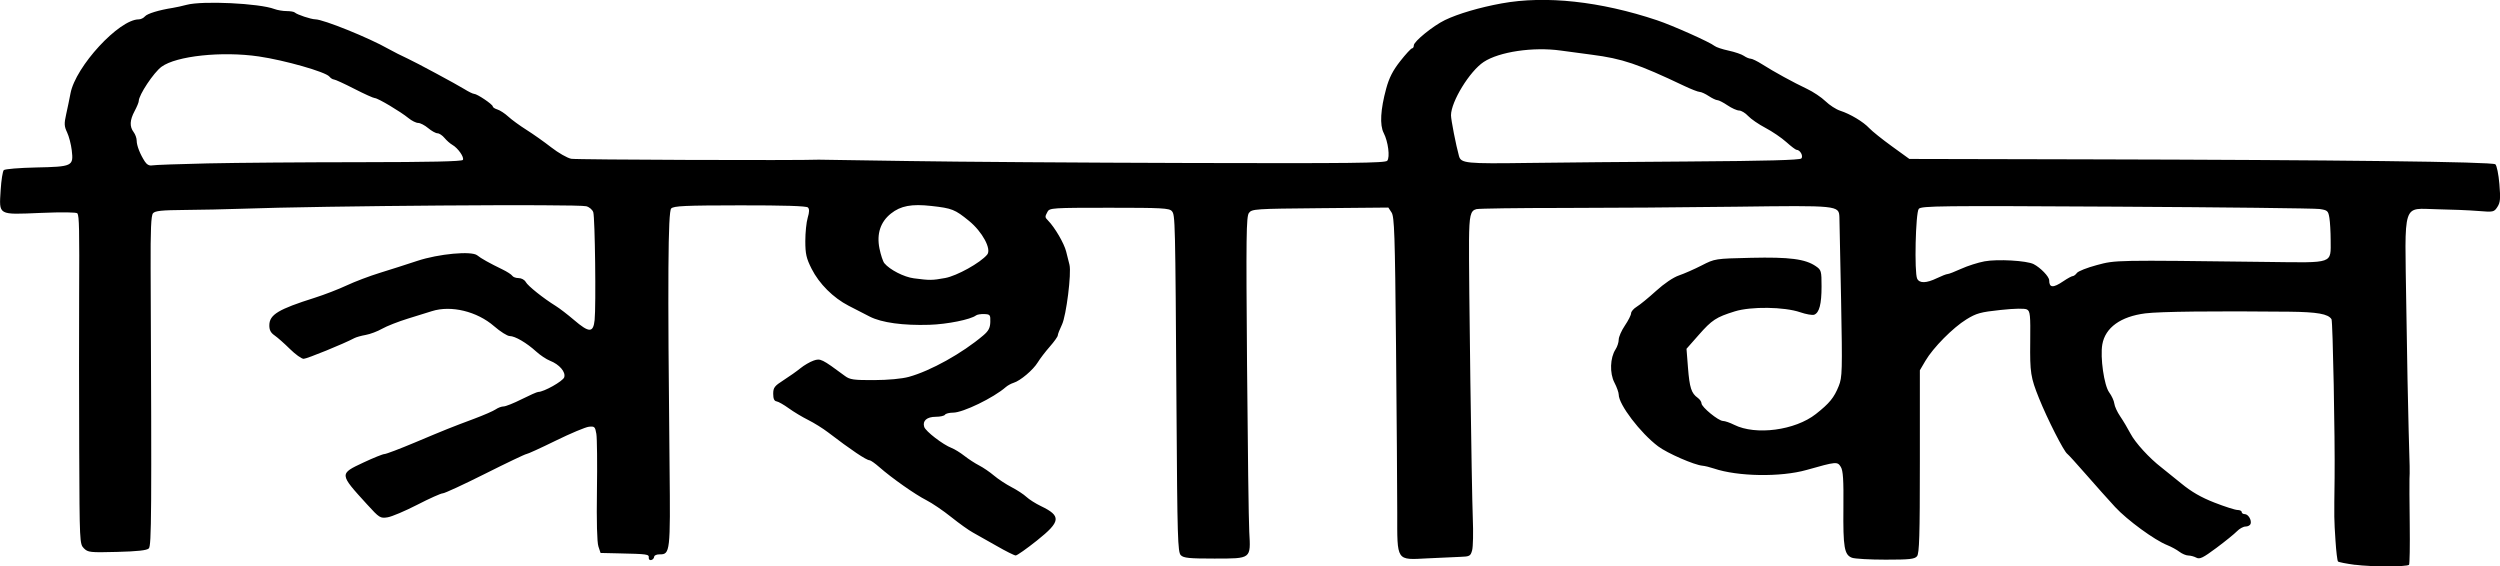
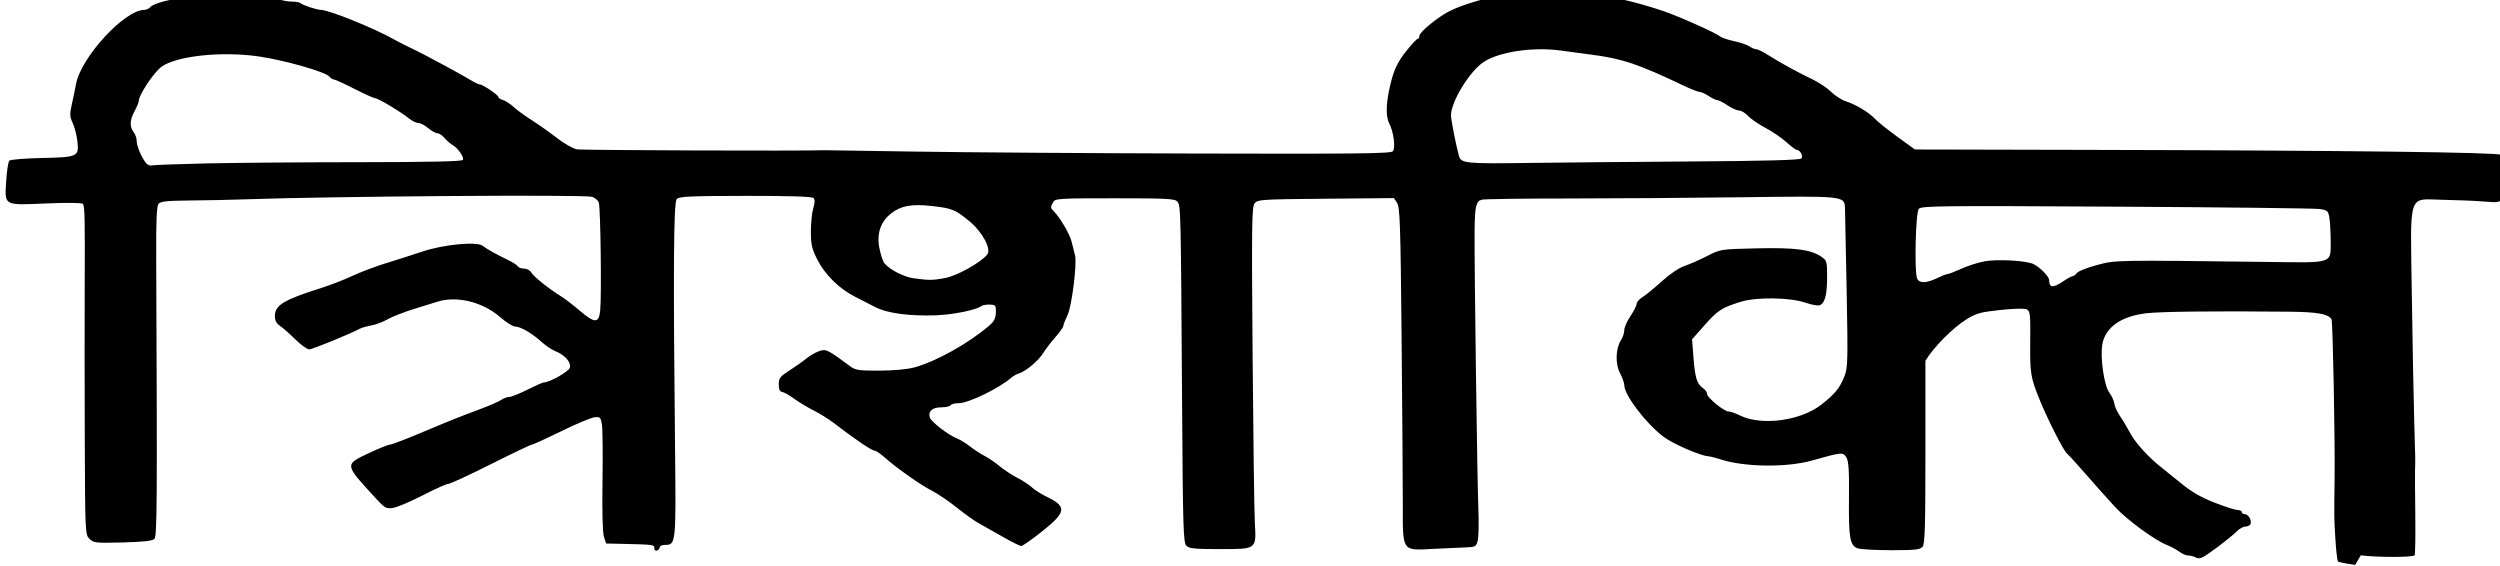
<svg xmlns="http://www.w3.org/2000/svg" xmlns:ns1="http://www.inkscape.org/namespaces/inkscape" xmlns:ns2="http://sodipodi.sourceforge.net/DTD/sodipodi-0.dtd" width="426.099mm" height="96.545mm" viewBox="0 0 426.099 96.545" version="1.1" id="svg5" xml:space="preserve" ns1:version="1.2 (dc2aeda, 2022-05-15)" ns2:docname="indi-font2.svg">
  <ns2:namedview id="namedview7" pagecolor="#ffffff" bordercolor="#000000" borderopacity="0.25" ns1:showpageshadow="2" ns1:pageopacity="0.0" ns1:pagecheckerboard="0" ns1:deskcolor="#d1d1d1" ns1:document-units="mm" showgrid="false" ns1:zoom="0.27622351" ns1:cx="1145.8112" ns1:cy="-675.17787" ns1:window-width="1463" ns1:window-height="1027" ns1:window-x="0" ns1:window-y="25" ns1:window-maximized="0" ns1:current-layer="layer1" />
  <defs id="defs2" />
  <g ns1:label="Calque 1" ns1:groupmode="layer" id="layer1" transform="translate(1224.777,-1386.805)">
-     <path style="fill:#000000;stroke-width:0.353" d="m -823.364,1483.078 c -1.49,-0.195 -2.806,-0.454 -2.925,-0.575 -0.119,-0.121 -0.311,-1.709 -0.427,-3.528 -0.246,-3.883 -0.241,-3.502 -0.153,-10.716 0.082,-6.736 -0.306,-26.69 -0.526,-27.046 -0.557,-0.902 -2.415,-1.232 -7.214,-1.282 -12.811,-0.133 -22.072,-0.026 -24.513,0.283 -4.209,0.534 -6.834,2.426 -7.338,5.29 -0.387,2.199 0.301,7.003 1.172,8.181 0.43,0.581 0.823,1.438 0.874,1.905 0.051,0.467 0.5,1.444 0.998,2.172 0.498,0.728 1.29,2.059 1.762,2.957 0.817,1.557 3.218,4.183 5.259,5.751 0.522,0.401 2.05,1.633 3.395,2.738 1.743,1.431 3.369,2.369 5.658,3.263 1.766,0.69 3.533,1.255 3.925,1.255 0.392,0 0.713,0.159 0.713,0.353 0,0.194 0.233,0.353 0.517,0.353 0.605,0 1.222,1.04 0.994,1.676 -0.087,0.243 -0.47,0.441 -0.851,0.441 -0.381,0 -1.043,0.363 -1.47,0.807 -0.427,0.444 -2.005,1.721 -3.505,2.838 -2.281,1.698 -2.841,1.97 -3.416,1.662 -0.378,-0.203 -0.995,-0.368 -1.369,-0.368 -0.375,0 -1.06,-0.288 -1.522,-0.641 -0.463,-0.353 -1.397,-0.862 -2.076,-1.131 -2.153,-0.854 -6.807,-4.258 -8.869,-6.485 -1.094,-1.182 -3.305,-3.658 -4.912,-5.501 -1.608,-1.843 -3.069,-3.45 -3.248,-3.57 -0.575,-0.386 -3.399,-5.938 -4.822,-9.483 -1.424,-3.546 -1.552,-4.366 -1.494,-9.602 0.051,-4.611 -0.012,-5.229 -0.558,-5.521 -0.387,-0.207 -2.053,-0.177 -4.497,0.082 -3.408,0.361 -4.12,0.557 -5.82,1.603 -2.305,1.419 -5.667,4.817 -6.988,7.063 l -0.948,1.613 v 15.555 c 0,12.665 -0.09,15.664 -0.484,16.14 -0.408,0.492 -1.251,0.584 -5.357,0.584 -2.68,0 -5.26,-0.147 -5.734,-0.328 -1.303,-0.495 -1.52,-1.762 -1.456,-8.492 0.046,-4.816 -0.052,-6.353 -0.445,-6.99 -0.576,-0.933 -0.748,-0.918 -5.826,0.519 -4.409,1.248 -11.72,1.135 -15.798,-0.244 -0.679,-0.23 -1.552,-0.444 -1.94,-0.476 -1.397,-0.115 -6.003,-2.126 -7.571,-3.304 -3.022,-2.272 -6.716,-7.123 -6.716,-8.819 0,-0.355 -0.329,-1.274 -0.73,-2.043 -0.834,-1.596 -0.745,-4.236 0.19,-5.663 0.297,-0.454 0.54,-1.204 0.54,-1.666 0,-0.463 0.473,-1.54 1.052,-2.394 0.579,-0.854 1.055,-1.796 1.058,-2.094 0.004,-0.298 0.443,-0.805 0.977,-1.126 0.534,-0.322 2.008,-1.529 3.277,-2.683 1.391,-1.265 2.944,-2.314 3.912,-2.643 0.883,-0.3 2.623,-1.066 3.867,-1.703 2.257,-1.156 2.275,-1.158 8.416,-1.298 6.564,-0.149 9.248,0.2 11.043,1.436 0.92,0.633 0.97,0.813 0.97,3.443 0,3.014 -0.382,4.483 -1.252,4.817 -0.306,0.117 -1.38,-0.07 -2.387,-0.416 -2.71,-0.933 -8.387,-1.01 -11.146,-0.151 -3.183,0.991 -3.89,1.453 -6.161,4.03 l -2.072,2.35 0.253,3.236 c 0.265,3.387 0.576,4.35 1.654,5.115 0.357,0.254 0.65,0.679 0.65,0.947 0,0.632 2.895,3.002 3.666,3.002 0.327,0 1.184,0.295 1.904,0.656 3.662,1.836 10.391,0.946 13.924,-1.841 2.329,-1.837 3.097,-2.778 3.9,-4.776 0.595,-1.48 0.623,-2.524 0.397,-14.662 -0.134,-7.187 -0.263,-13.539 -0.287,-14.115 -0.084,-1.995 -0.2,-2.007 -17.507,-1.779 -8.634,0.114 -21.969,0.209 -29.633,0.211 -7.664,0 -14.293,0.093 -14.732,0.202 -1.019,0.254 -1.215,1.086 -1.256,5.329 -0.054,5.571 0.448,42.558 0.643,47.355 0.099,2.425 0.048,4.886 -0.114,5.468 -0.272,0.982 -0.419,1.062 -2.031,1.115 -0.956,0.031 -3.45,0.144 -5.543,0.252 -5.414,0.279 -5.191,0.614 -5.19,-7.805 3.5e-4,-3.638 -0.093,-16.444 -0.208,-28.459 -0.181,-18.954 -0.281,-21.955 -0.758,-22.684 l -0.55,-0.84 -11.618,0.106 c -11.143,0.102 -11.64,0.135 -12.143,0.811 -0.458,0.615 -0.499,3.935 -0.323,25.929 0.111,13.873 0.281,26.661 0.379,28.417 0.259,4.659 0.386,4.561 -5.956,4.564 -4.285,0 -5.229,-0.092 -5.711,-0.574 -0.52,-0.52 -0.593,-2.964 -0.734,-24.695 -0.213,-32.914 -0.222,-33.261 -0.791,-33.947 -0.424,-0.51 -1.662,-0.578 -10.654,-0.578 -9.699,0 -10.192,0.032 -10.54,0.682 -0.464,0.867 -0.46,0.935 0.092,1.497 1.15,1.171 2.731,3.876 3.083,5.276 0.213,0.847 0.469,1.864 0.567,2.26 0.36,1.447 -0.549,8.694 -1.28,10.204 -0.391,0.808 -0.711,1.635 -0.711,1.837 0,0.202 -0.613,1.065 -1.363,1.917 -0.75,0.852 -1.673,2.059 -2.052,2.683 -0.778,1.28 -2.965,3.131 -4.112,3.48 -0.42,0.128 -1.02,0.457 -1.334,0.732 -2.085,1.826 -7.298,4.355 -8.978,4.355 -0.643,0 -1.267,0.159 -1.387,0.353 -0.12,0.194 -0.824,0.353 -1.565,0.353 -1.523,0 -2.305,0.684 -1.975,1.726 0.24,0.757 3.203,3.035 4.676,3.595 0.498,0.189 1.478,0.794 2.177,1.344 0.7,0.55 1.828,1.283 2.507,1.629 0.679,0.346 1.816,1.122 2.527,1.724 0.711,0.602 2.06,1.492 2.999,1.977 0.938,0.485 2.078,1.232 2.532,1.66 0.454,0.428 1.566,1.133 2.47,1.567 3.509,1.685 3.402,2.618 -0.671,5.866 -1.758,1.402 -3.389,2.549 -3.624,2.549 -0.236,0 -1.694,-0.73 -3.242,-1.622 -1.548,-0.892 -3.369,-1.92 -4.048,-2.284 -0.679,-0.364 -2.346,-1.553 -3.704,-2.642 -1.358,-1.089 -3.263,-2.382 -4.233,-2.874 -1.907,-0.966 -5.898,-3.772 -8.027,-5.643 -0.728,-0.64 -1.475,-1.164 -1.66,-1.164 -0.535,0 -3.182,-1.781 -7.07,-4.756 -0.873,-0.668 -2.398,-1.618 -3.389,-2.111 -0.991,-0.493 -2.482,-1.389 -3.313,-1.992 -0.832,-0.602 -1.767,-1.133 -2.079,-1.178 -0.394,-0.058 -0.567,-0.45 -0.567,-1.284 0,-1.056 0.213,-1.337 1.764,-2.327 0.97,-0.619 2.266,-1.536 2.879,-2.036 0.613,-0.5 1.62,-1.086 2.236,-1.301 1.174,-0.409 1.398,-0.299 5.367,2.634 0.829,0.613 1.491,0.705 4.939,0.691 2.406,-0.01 4.749,-0.227 5.922,-0.549 3.712,-1.018 9.12,-4.028 12.693,-7.064 0.906,-0.769 1.173,-1.279 1.203,-2.293 0.036,-1.213 -0.035,-1.307 -1.02,-1.349 -0.582,-0.025 -1.217,0.078 -1.411,0.227 -0.908,0.701 -4.907,1.508 -7.938,1.603 -4.481,0.14 -8.162,-0.365 -10.172,-1.395 -0.905,-0.464 -2.526,-1.297 -3.601,-1.851 -2.635,-1.359 -5.02,-3.738 -6.315,-6.3 -0.901,-1.783 -1.07,-2.527 -1.074,-4.722 0,-1.433 0.181,-3.224 0.408,-3.98 0.292,-0.973 0.302,-1.485 0.036,-1.751 -0.251,-0.251 -4.102,-0.371 -11.579,-0.362 -9.377,0.012 -11.288,0.098 -11.722,0.533 -0.548,0.548 -0.62,11.958 -0.278,44.188 0.151,14.268 0.092,14.789 -1.667,14.763 -0.525,-0.01 -0.954,0.174 -0.954,0.403 -0.089,0.637 -0.96,0.806 -0.926,0.2 0.048,-0.638 -0.068,-0.655 -5.32,-0.774 l -2.895,-0.065 -0.37,-1.12 c -0.231,-0.7 -0.324,-4.26 -0.247,-9.486 0.068,-4.601 0.023,-8.962 -0.1,-9.691 -0.205,-1.218 -0.308,-1.316 -1.268,-1.216 -0.575,0.06 -3.128,1.132 -5.673,2.381 -2.546,1.249 -4.785,2.272 -4.977,2.272 -0.192,0 -3.348,1.505 -7.013,3.345 -3.666,1.84 -6.925,3.348 -7.242,3.351 -0.318,0 -2.273,0.879 -4.344,1.946 -2.071,1.067 -4.351,2.032 -5.066,2.144 -1.247,0.196 -1.391,0.105 -3.497,-2.204 -4.774,-5.235 -4.77,-5.189 -0.577,-7.154 1.676,-0.785 3.273,-1.428 3.549,-1.428 0.276,0 2.595,-0.881 5.155,-1.957 5.413,-2.276 6.116,-2.558 10.11,-4.051 1.643,-0.614 3.306,-1.339 3.695,-1.611 0.389,-0.272 0.993,-0.495 1.342,-0.495 0.35,0 1.739,-0.556 3.088,-1.235 1.349,-0.679 2.61,-1.235 2.803,-1.235 0.964,0 4.229,-1.838 4.438,-2.499 0.287,-0.903 -0.82,-2.19 -2.425,-2.82 -0.612,-0.24 -1.667,-0.942 -2.346,-1.561 -1.631,-1.486 -3.612,-2.646 -4.519,-2.646 -0.402,0 -1.599,-0.754 -2.66,-1.676 -2.919,-2.536 -7.34,-3.605 -10.611,-2.566 -0.596,0.189 -2.428,0.758 -4.07,1.265 -1.643,0.506 -3.627,1.286 -4.41,1.733 -0.782,0.447 -2.038,0.92 -2.789,1.052 -0.751,0.132 -1.625,0.378 -1.94,0.546 -1.794,0.956 -8.092,3.526 -8.64,3.526 -0.356,0 -1.41,-0.754 -2.342,-1.676 -0.932,-0.922 -2.107,-1.961 -2.611,-2.309 -0.674,-0.467 -0.911,-0.932 -0.897,-1.764 0.031,-1.786 1.55,-2.701 7.715,-4.649 1.634,-0.516 4.095,-1.467 5.468,-2.111 1.373,-0.645 3.925,-1.611 5.671,-2.148 1.746,-0.537 4.604,-1.451 6.35,-2.031 3.644,-1.212 9.287,-1.733 10.236,-0.945 0.604,0.501 2.142,1.361 4.271,2.389 0.8,0.386 1.563,0.878 1.696,1.094 0.134,0.216 0.625,0.393 1.091,0.393 0.471,0 1.008,0.296 1.205,0.666 0.358,0.668 2.999,2.777 5.131,4.096 0.627,0.388 2.021,1.46 3.099,2.381 2.58,2.208 3.28,2.208 3.509,0 0.25,-2.41 0.062,-17.444 -0.23,-18.363 -0.137,-0.43 -0.666,-0.885 -1.192,-1.025 -1.496,-0.398 -44.927,-0.078 -59.063,0.434 -2.379,0.086 -6.581,0.175 -9.338,0.197 -3.986,0.032 -5.103,0.149 -5.451,0.569 -0.326,0.393 -0.429,2.8 -0.4,9.402 0.185,42.074 0.151,47.254 -0.313,47.718 -0.33,0.33 -1.918,0.505 -5.395,0.594 -4.621,0.119 -4.973,0.081 -5.666,-0.612 -0.726,-0.726 -0.74,-1.011 -0.8,-16.783 -0.034,-8.825 -0.039,-20.649 -0.012,-26.275 0.055,-11.335 0.01,-13.542 -0.292,-14.029 -0.124,-0.201 -2.58,-0.232 -6.259,-0.079 -7.372,0.307 -7.096,0.466 -6.822,-3.925 0.104,-1.664 0.343,-3.179 0.532,-3.368 0.189,-0.189 2.666,-0.392 5.504,-0.452 6.198,-0.131 6.398,-0.226 6.082,-2.911 -0.12,-1.021 -0.479,-2.403 -0.797,-3.071 -0.496,-1.039 -0.518,-1.486 -0.157,-3.094 0.232,-1.034 0.563,-2.629 0.735,-3.545 0.861,-4.582 8.273,-12.622 11.637,-12.622 0.346,0 0.819,-0.228 1.049,-0.506 0.392,-0.473 2.395,-1.085 4.738,-1.45 0.558,-0.087 1.62,-0.321 2.36,-0.52 2.697,-0.726 12.404,-0.264 14.973,0.713 0.509,0.193 1.444,0.351 2.078,0.351 0.634,0 1.262,0.109 1.395,0.242 0.354,0.354 2.772,1.158 3.503,1.164 1.373,0.012 9.145,3.152 12.424,5.02 0.747,0.426 2.468,1.295 3.351,1.693 1.214,0.547 8.392,4.409 9.606,5.169 0.724,0.453 1.481,0.823 1.683,0.823 0.511,0 3.174,1.795 3.174,2.14 0,0.155 0.357,0.39 0.794,0.521 0.436,0.132 1.27,0.677 1.852,1.213 0.582,0.535 1.976,1.551 3.098,2.257 1.122,0.706 3.027,2.052 4.233,2.992 1.207,0.94 2.738,1.814 3.402,1.941 0.866,0.166 38.925,0.304 42.184,0.152 0.194,-0.01 7.02,0.094 15.169,0.23 8.149,0.136 29.782,0.287 48.074,0.336 27.457,0.074 33.325,0.01 33.649,-0.383 0.497,-0.599 0.155,-3.268 -0.607,-4.742 -0.693,-1.34 -0.541,-4 0.431,-7.564 0.502,-1.839 1.13,-3.067 2.393,-4.674 0.942,-1.199 1.848,-2.18 2.014,-2.18 0.165,0 0.301,-0.229 0.301,-0.51 0,-0.664 3.29,-3.334 5.305,-4.307 2.227,-1.075 5.921,-2.162 9.657,-2.842 7.512,-1.367 16.815,-0.359 26.489,2.872 2.637,0.881 9.04,3.739 9.813,4.38 0.256,0.213 1.328,0.57 2.382,0.795 1.054,0.225 2.229,0.626 2.612,0.892 0.383,0.266 0.902,0.484 1.154,0.484 0.252,0 1.129,0.427 1.95,0.949 2.014,1.281 5.311,3.088 7.645,4.192 1.056,0.499 2.479,1.45 3.162,2.114 0.683,0.664 1.804,1.388 2.49,1.61 1.74,0.562 3.953,1.889 4.973,2.983 0.473,0.507 2.203,1.894 3.844,3.081 l 2.984,2.159 29.825,0.067 c 43.233,0.097 69.532,0.415 70.052,0.846 0.241,0.2 0.548,1.706 0.687,3.364 0.209,2.506 0.152,3.151 -0.342,3.905 -0.574,0.877 -0.674,0.897 -3.296,0.684 -1.487,-0.121 -4.587,-0.251 -6.888,-0.288 -6.129,-0.1 -5.603,-1.738 -5.338,16.643 0.119,8.26 0.299,17.718 0.399,21.016 0.198,6.502 0.206,6.97 0.142,8.29 -0.024,0.485 -0.005,3.933 0.042,7.662 0.046,3.729 -0.006,6.87 -0.117,6.981 -0.362,0.362 -6.404,0.362 -9.173,0 z m -49.755,-48.332 c 0.714,-0.485 1.442,-0.882 1.618,-0.882 0.176,0 0.498,-0.242 0.714,-0.539 0.217,-0.296 1.742,-0.899 3.39,-1.338 3.257,-0.869 2.864,-0.862 29.218,-0.535 11.287,0.14 10.646,0.365 10.639,-3.74 -0.004,-1.37 -0.1,-3.07 -0.217,-3.779 -0.197,-1.194 -0.321,-1.305 -1.672,-1.504 -0.802,-0.118 -16.396,-0.299 -34.653,-0.401 -30.139,-0.169 -33.237,-0.135 -33.662,0.378 -0.543,0.654 -0.774,10.861 -0.27,11.9 0.394,0.812 1.567,0.781 3.367,-0.088 0.803,-0.388 1.622,-0.706 1.82,-0.706 0.198,0 1.24,-0.403 2.316,-0.895 1.076,-0.492 2.867,-1.064 3.979,-1.271 2.198,-0.408 7.194,-0.124 8.366,0.476 1.176,0.602 2.652,2.135 2.652,2.755 0,1.297 0.665,1.344 2.394,0.169 z m -190.577,-0.554 c 2.003,-0.362 6.014,-2.592 7.174,-3.99 0.774,-0.932 -0.824,-3.896 -3.099,-5.75 -2.403,-1.957 -2.884,-2.148 -6.421,-2.544 -3.363,-0.376 -5.224,-0.026 -6.882,1.293 -1.793,1.427 -2.46,3.454 -1.958,5.952 0.22,1.094 0.596,2.226 0.837,2.516 0.93,1.12 3.347,2.356 5.034,2.574 2.749,0.355 3.086,0.351 5.315,-0.051 z m -125.612,-19.54 c 4.851,-0.107 16.552,-0.199 26.004,-0.204 11.771,-0.01 17.258,-0.129 17.417,-0.386 0.274,-0.443 -0.834,-2.028 -1.797,-2.571 -0.37,-0.209 -0.969,-0.737 -1.331,-1.174 -0.361,-0.437 -0.9,-0.794 -1.198,-0.794 -0.297,0 -1.012,-0.397 -1.589,-0.882 -0.577,-0.485 -1.341,-0.882 -1.7,-0.882 -0.358,0 -1.1,-0.368 -1.649,-0.819 -1.352,-1.11 -5.224,-3.414 -5.738,-3.414 -0.229,0 -1.809,-0.714 -3.512,-1.587 -1.703,-0.873 -3.262,-1.587 -3.464,-1.587 -0.202,0 -0.555,-0.226 -0.785,-0.503 -0.66,-0.796 -7.63,-2.781 -12.016,-3.422 -6.281,-0.918 -14.059,-0.094 -16.581,1.758 -1.337,0.981 -3.881,4.812 -3.881,5.843 0,0.216 -0.318,0.984 -0.706,1.708 -0.83,1.549 -0.881,2.645 -0.165,3.591 0.285,0.377 0.518,1.033 0.518,1.459 0,0.837 0.587,2.33 1.405,3.576 0.33,0.503 0.768,0.729 1.23,0.633 0.394,-0.081 4.686,-0.235 9.536,-0.342 z m 252.7,-0.326 c 12.725,-0.084 18.575,-0.241 18.841,-0.507 0.395,-0.395 -0.19,-1.474 -0.798,-1.474 -0.154,0 -0.942,-0.595 -1.751,-1.323 -0.808,-0.728 -2.41,-1.817 -3.559,-2.421 -1.149,-0.604 -2.478,-1.517 -2.952,-2.028 -0.474,-0.512 -1.165,-0.93 -1.535,-0.93 -0.37,0 -1.258,-0.397 -1.973,-0.882 -0.715,-0.485 -1.491,-0.883 -1.725,-0.884 -0.234,0 -0.902,-0.318 -1.484,-0.703 -0.582,-0.386 -1.277,-0.702 -1.544,-0.703 -0.267,0 -1.458,-0.464 -2.646,-1.029 -7.863,-3.738 -10.534,-4.639 -15.742,-5.311 -1.455,-0.188 -3.836,-0.507 -5.292,-0.709 -4.699,-0.654 -10.484,0.203 -13.126,1.943 -2.387,1.572 -5.562,6.746 -5.575,9.086 -0.004,0.752 0.854,5.136 1.361,6.954 0.345,1.238 1.204,1.323 11.873,1.173 5.045,-0.071 17.477,-0.183 27.628,-0.25 z" id="path515" ns2:nodetypes="cssscccsssscsssssssscsssccsssssscsscssscsscscsssssscsscsccsscsscssssssssssccsssscssscssssccsssscscssscscsssssssssssssssscssssscssscsscscccsscscscccscccccsccccsscssssssssssssssscsssscssscsssssssscssssscsscsccscccssssssssscsssccscsssssscsccccssssssssssssccscscccsssssssccccccsscscscssscsccssccsssscsccssccssssssssscssssssscscssscssscscsscscscc" />
+     <path style="fill:#000000;stroke-width:0.353" d="m -823.364,1483.078 c -1.49,-0.195 -2.806,-0.454 -2.925,-0.575 -0.119,-0.121 -0.311,-1.709 -0.427,-3.528 -0.246,-3.883 -0.241,-3.502 -0.153,-10.716 0.082,-6.736 -0.306,-26.69 -0.526,-27.046 -0.557,-0.902 -2.415,-1.232 -7.214,-1.282 -12.811,-0.133 -22.072,-0.026 -24.513,0.283 -4.209,0.534 -6.834,2.426 -7.338,5.29 -0.387,2.199 0.301,7.003 1.172,8.181 0.43,0.581 0.823,1.438 0.874,1.905 0.051,0.467 0.5,1.444 0.998,2.172 0.498,0.728 1.29,2.059 1.762,2.957 0.817,1.557 3.218,4.183 5.259,5.751 0.522,0.401 2.05,1.633 3.395,2.738 1.743,1.431 3.369,2.369 5.658,3.263 1.766,0.69 3.533,1.255 3.925,1.255 0.392,0 0.713,0.159 0.713,0.353 0,0.194 0.233,0.353 0.517,0.353 0.605,0 1.222,1.04 0.994,1.676 -0.087,0.243 -0.47,0.441 -0.851,0.441 -0.381,0 -1.043,0.363 -1.47,0.807 -0.427,0.444 -2.005,1.721 -3.505,2.838 -2.281,1.698 -2.841,1.97 -3.416,1.662 -0.378,-0.203 -0.995,-0.368 -1.369,-0.368 -0.375,0 -1.06,-0.288 -1.522,-0.641 -0.463,-0.353 -1.397,-0.862 -2.076,-1.131 -2.153,-0.854 -6.807,-4.258 -8.869,-6.485 -1.094,-1.182 -3.305,-3.658 -4.912,-5.501 -1.608,-1.843 -3.069,-3.45 -3.248,-3.57 -0.575,-0.386 -3.399,-5.938 -4.822,-9.483 -1.424,-3.546 -1.552,-4.366 -1.494,-9.602 0.051,-4.611 -0.012,-5.229 -0.558,-5.521 -0.387,-0.207 -2.053,-0.177 -4.497,0.082 -3.408,0.361 -4.12,0.557 -5.82,1.603 -2.305,1.419 -5.667,4.817 -6.988,7.063 v 15.555 c 0,12.665 -0.09,15.664 -0.484,16.14 -0.408,0.492 -1.251,0.584 -5.357,0.584 -2.68,0 -5.26,-0.147 -5.734,-0.328 -1.303,-0.495 -1.52,-1.762 -1.456,-8.492 0.046,-4.816 -0.052,-6.353 -0.445,-6.99 -0.576,-0.933 -0.748,-0.918 -5.826,0.519 -4.409,1.248 -11.72,1.135 -15.798,-0.244 -0.679,-0.23 -1.552,-0.444 -1.94,-0.476 -1.397,-0.115 -6.003,-2.126 -7.571,-3.304 -3.022,-2.272 -6.716,-7.123 -6.716,-8.819 0,-0.355 -0.329,-1.274 -0.73,-2.043 -0.834,-1.596 -0.745,-4.236 0.19,-5.663 0.297,-0.454 0.54,-1.204 0.54,-1.666 0,-0.463 0.473,-1.54 1.052,-2.394 0.579,-0.854 1.055,-1.796 1.058,-2.094 0.004,-0.298 0.443,-0.805 0.977,-1.126 0.534,-0.322 2.008,-1.529 3.277,-2.683 1.391,-1.265 2.944,-2.314 3.912,-2.643 0.883,-0.3 2.623,-1.066 3.867,-1.703 2.257,-1.156 2.275,-1.158 8.416,-1.298 6.564,-0.149 9.248,0.2 11.043,1.436 0.92,0.633 0.97,0.813 0.97,3.443 0,3.014 -0.382,4.483 -1.252,4.817 -0.306,0.117 -1.38,-0.07 -2.387,-0.416 -2.71,-0.933 -8.387,-1.01 -11.146,-0.151 -3.183,0.991 -3.89,1.453 -6.161,4.03 l -2.072,2.35 0.253,3.236 c 0.265,3.387 0.576,4.35 1.654,5.115 0.357,0.254 0.65,0.679 0.65,0.947 0,0.632 2.895,3.002 3.666,3.002 0.327,0 1.184,0.295 1.904,0.656 3.662,1.836 10.391,0.946 13.924,-1.841 2.329,-1.837 3.097,-2.778 3.9,-4.776 0.595,-1.48 0.623,-2.524 0.397,-14.662 -0.134,-7.187 -0.263,-13.539 -0.287,-14.115 -0.084,-1.995 -0.2,-2.007 -17.507,-1.779 -8.634,0.114 -21.969,0.209 -29.633,0.211 -7.664,0 -14.293,0.093 -14.732,0.202 -1.019,0.254 -1.215,1.086 -1.256,5.329 -0.054,5.571 0.448,42.558 0.643,47.355 0.099,2.425 0.048,4.886 -0.114,5.468 -0.272,0.982 -0.419,1.062 -2.031,1.115 -0.956,0.031 -3.45,0.144 -5.543,0.252 -5.414,0.279 -5.191,0.614 -5.19,-7.805 3.5e-4,-3.638 -0.093,-16.444 -0.208,-28.459 -0.181,-18.954 -0.281,-21.955 -0.758,-22.684 l -0.55,-0.84 -11.618,0.106 c -11.143,0.102 -11.64,0.135 -12.143,0.811 -0.458,0.615 -0.499,3.935 -0.323,25.929 0.111,13.873 0.281,26.661 0.379,28.417 0.259,4.659 0.386,4.561 -5.956,4.564 -4.285,0 -5.229,-0.092 -5.711,-0.574 -0.52,-0.52 -0.593,-2.964 -0.734,-24.695 -0.213,-32.914 -0.222,-33.261 -0.791,-33.947 -0.424,-0.51 -1.662,-0.578 -10.654,-0.578 -9.699,0 -10.192,0.032 -10.54,0.682 -0.464,0.867 -0.46,0.935 0.092,1.497 1.15,1.171 2.731,3.876 3.083,5.276 0.213,0.847 0.469,1.864 0.567,2.26 0.36,1.447 -0.549,8.694 -1.28,10.204 -0.391,0.808 -0.711,1.635 -0.711,1.837 0,0.202 -0.613,1.065 -1.363,1.917 -0.75,0.852 -1.673,2.059 -2.052,2.683 -0.778,1.28 -2.965,3.131 -4.112,3.48 -0.42,0.128 -1.02,0.457 -1.334,0.732 -2.085,1.826 -7.298,4.355 -8.978,4.355 -0.643,0 -1.267,0.159 -1.387,0.353 -0.12,0.194 -0.824,0.353 -1.565,0.353 -1.523,0 -2.305,0.684 -1.975,1.726 0.24,0.757 3.203,3.035 4.676,3.595 0.498,0.189 1.478,0.794 2.177,1.344 0.7,0.55 1.828,1.283 2.507,1.629 0.679,0.346 1.816,1.122 2.527,1.724 0.711,0.602 2.06,1.492 2.999,1.977 0.938,0.485 2.078,1.232 2.532,1.66 0.454,0.428 1.566,1.133 2.47,1.567 3.509,1.685 3.402,2.618 -0.671,5.866 -1.758,1.402 -3.389,2.549 -3.624,2.549 -0.236,0 -1.694,-0.73 -3.242,-1.622 -1.548,-0.892 -3.369,-1.92 -4.048,-2.284 -0.679,-0.364 -2.346,-1.553 -3.704,-2.642 -1.358,-1.089 -3.263,-2.382 -4.233,-2.874 -1.907,-0.966 -5.898,-3.772 -8.027,-5.643 -0.728,-0.64 -1.475,-1.164 -1.66,-1.164 -0.535,0 -3.182,-1.781 -7.07,-4.756 -0.873,-0.668 -2.398,-1.618 -3.389,-2.111 -0.991,-0.493 -2.482,-1.389 -3.313,-1.992 -0.832,-0.602 -1.767,-1.133 -2.079,-1.178 -0.394,-0.058 -0.567,-0.45 -0.567,-1.284 0,-1.056 0.213,-1.337 1.764,-2.327 0.97,-0.619 2.266,-1.536 2.879,-2.036 0.613,-0.5 1.62,-1.086 2.236,-1.301 1.174,-0.409 1.398,-0.299 5.367,2.634 0.829,0.613 1.491,0.705 4.939,0.691 2.406,-0.01 4.749,-0.227 5.922,-0.549 3.712,-1.018 9.12,-4.028 12.693,-7.064 0.906,-0.769 1.173,-1.279 1.203,-2.293 0.036,-1.213 -0.035,-1.307 -1.02,-1.349 -0.582,-0.025 -1.217,0.078 -1.411,0.227 -0.908,0.701 -4.907,1.508 -7.938,1.603 -4.481,0.14 -8.162,-0.365 -10.172,-1.395 -0.905,-0.464 -2.526,-1.297 -3.601,-1.851 -2.635,-1.359 -5.02,-3.738 -6.315,-6.3 -0.901,-1.783 -1.07,-2.527 -1.074,-4.722 0,-1.433 0.181,-3.224 0.408,-3.98 0.292,-0.973 0.302,-1.485 0.036,-1.751 -0.251,-0.251 -4.102,-0.371 -11.579,-0.362 -9.377,0.012 -11.288,0.098 -11.722,0.533 -0.548,0.548 -0.62,11.958 -0.278,44.188 0.151,14.268 0.092,14.789 -1.667,14.763 -0.525,-0.01 -0.954,0.174 -0.954,0.403 -0.089,0.637 -0.96,0.806 -0.926,0.2 0.048,-0.638 -0.068,-0.655 -5.32,-0.774 l -2.895,-0.065 -0.37,-1.12 c -0.231,-0.7 -0.324,-4.26 -0.247,-9.486 0.068,-4.601 0.023,-8.962 -0.1,-9.691 -0.205,-1.218 -0.308,-1.316 -1.268,-1.216 -0.575,0.06 -3.128,1.132 -5.673,2.381 -2.546,1.249 -4.785,2.272 -4.977,2.272 -0.192,0 -3.348,1.505 -7.013,3.345 -3.666,1.84 -6.925,3.348 -7.242,3.351 -0.318,0 -2.273,0.879 -4.344,1.946 -2.071,1.067 -4.351,2.032 -5.066,2.144 -1.247,0.196 -1.391,0.105 -3.497,-2.204 -4.774,-5.235 -4.77,-5.189 -0.577,-7.154 1.676,-0.785 3.273,-1.428 3.549,-1.428 0.276,0 2.595,-0.881 5.155,-1.957 5.413,-2.276 6.116,-2.558 10.11,-4.051 1.643,-0.614 3.306,-1.339 3.695,-1.611 0.389,-0.272 0.993,-0.495 1.342,-0.495 0.35,0 1.739,-0.556 3.088,-1.235 1.349,-0.679 2.61,-1.235 2.803,-1.235 0.964,0 4.229,-1.838 4.438,-2.499 0.287,-0.903 -0.82,-2.19 -2.425,-2.82 -0.612,-0.24 -1.667,-0.942 -2.346,-1.561 -1.631,-1.486 -3.612,-2.646 -4.519,-2.646 -0.402,0 -1.599,-0.754 -2.66,-1.676 -2.919,-2.536 -7.34,-3.605 -10.611,-2.566 -0.596,0.189 -2.428,0.758 -4.07,1.265 -1.643,0.506 -3.627,1.286 -4.41,1.733 -0.782,0.447 -2.038,0.92 -2.789,1.052 -0.751,0.132 -1.625,0.378 -1.94,0.546 -1.794,0.956 -8.092,3.526 -8.64,3.526 -0.356,0 -1.41,-0.754 -2.342,-1.676 -0.932,-0.922 -2.107,-1.961 -2.611,-2.309 -0.674,-0.467 -0.911,-0.932 -0.897,-1.764 0.031,-1.786 1.55,-2.701 7.715,-4.649 1.634,-0.516 4.095,-1.467 5.468,-2.111 1.373,-0.645 3.925,-1.611 5.671,-2.148 1.746,-0.537 4.604,-1.451 6.35,-2.031 3.644,-1.212 9.287,-1.733 10.236,-0.945 0.604,0.501 2.142,1.361 4.271,2.389 0.8,0.386 1.563,0.878 1.696,1.094 0.134,0.216 0.625,0.393 1.091,0.393 0.471,0 1.008,0.296 1.205,0.666 0.358,0.668 2.999,2.777 5.131,4.096 0.627,0.388 2.021,1.46 3.099,2.381 2.58,2.208 3.28,2.208 3.509,0 0.25,-2.41 0.062,-17.444 -0.23,-18.363 -0.137,-0.43 -0.666,-0.885 -1.192,-1.025 -1.496,-0.398 -44.927,-0.078 -59.063,0.434 -2.379,0.086 -6.581,0.175 -9.338,0.197 -3.986,0.032 -5.103,0.149 -5.451,0.569 -0.326,0.393 -0.429,2.8 -0.4,9.402 0.185,42.074 0.151,47.254 -0.313,47.718 -0.33,0.33 -1.918,0.505 -5.395,0.594 -4.621,0.119 -4.973,0.081 -5.666,-0.612 -0.726,-0.726 -0.74,-1.011 -0.8,-16.783 -0.034,-8.825 -0.039,-20.649 -0.012,-26.275 0.055,-11.335 0.01,-13.542 -0.292,-14.029 -0.124,-0.201 -2.58,-0.232 -6.259,-0.079 -7.372,0.307 -7.096,0.466 -6.822,-3.925 0.104,-1.664 0.343,-3.179 0.532,-3.368 0.189,-0.189 2.666,-0.392 5.504,-0.452 6.198,-0.131 6.398,-0.226 6.082,-2.911 -0.12,-1.021 -0.479,-2.403 -0.797,-3.071 -0.496,-1.039 -0.518,-1.486 -0.157,-3.094 0.232,-1.034 0.563,-2.629 0.735,-3.545 0.861,-4.582 8.273,-12.622 11.637,-12.622 0.346,0 0.819,-0.228 1.049,-0.506 0.392,-0.473 2.395,-1.085 4.738,-1.45 0.558,-0.087 1.62,-0.321 2.36,-0.52 2.697,-0.726 12.404,-0.264 14.973,0.713 0.509,0.193 1.444,0.351 2.078,0.351 0.634,0 1.262,0.109 1.395,0.242 0.354,0.354 2.772,1.158 3.503,1.164 1.373,0.012 9.145,3.152 12.424,5.02 0.747,0.426 2.468,1.295 3.351,1.693 1.214,0.547 8.392,4.409 9.606,5.169 0.724,0.453 1.481,0.823 1.683,0.823 0.511,0 3.174,1.795 3.174,2.14 0,0.155 0.357,0.39 0.794,0.521 0.436,0.132 1.27,0.677 1.852,1.213 0.582,0.535 1.976,1.551 3.098,2.257 1.122,0.706 3.027,2.052 4.233,2.992 1.207,0.94 2.738,1.814 3.402,1.941 0.866,0.166 38.925,0.304 42.184,0.152 0.194,-0.01 7.02,0.094 15.169,0.23 8.149,0.136 29.782,0.287 48.074,0.336 27.457,0.074 33.325,0.01 33.649,-0.383 0.497,-0.599 0.155,-3.268 -0.607,-4.742 -0.693,-1.34 -0.541,-4 0.431,-7.564 0.502,-1.839 1.13,-3.067 2.393,-4.674 0.942,-1.199 1.848,-2.18 2.014,-2.18 0.165,0 0.301,-0.229 0.301,-0.51 0,-0.664 3.29,-3.334 5.305,-4.307 2.227,-1.075 5.921,-2.162 9.657,-2.842 7.512,-1.367 16.815,-0.359 26.489,2.872 2.637,0.881 9.04,3.739 9.813,4.38 0.256,0.213 1.328,0.57 2.382,0.795 1.054,0.225 2.229,0.626 2.612,0.892 0.383,0.266 0.902,0.484 1.154,0.484 0.252,0 1.129,0.427 1.95,0.949 2.014,1.281 5.311,3.088 7.645,4.192 1.056,0.499 2.479,1.45 3.162,2.114 0.683,0.664 1.804,1.388 2.49,1.61 1.74,0.562 3.953,1.889 4.973,2.983 0.473,0.507 2.203,1.894 3.844,3.081 l 2.984,2.159 29.825,0.067 c 43.233,0.097 69.532,0.415 70.052,0.846 0.241,0.2 0.548,1.706 0.687,3.364 0.209,2.506 0.152,3.151 -0.342,3.905 -0.574,0.877 -0.674,0.897 -3.296,0.684 -1.487,-0.121 -4.587,-0.251 -6.888,-0.288 -6.129,-0.1 -5.603,-1.738 -5.338,16.643 0.119,8.26 0.299,17.718 0.399,21.016 0.198,6.502 0.206,6.97 0.142,8.29 -0.024,0.485 -0.005,3.933 0.042,7.662 0.046,3.729 -0.006,6.87 -0.117,6.981 -0.362,0.362 -6.404,0.362 -9.173,0 z m -49.755,-48.332 c 0.714,-0.485 1.442,-0.882 1.618,-0.882 0.176,0 0.498,-0.242 0.714,-0.539 0.217,-0.296 1.742,-0.899 3.39,-1.338 3.257,-0.869 2.864,-0.862 29.218,-0.535 11.287,0.14 10.646,0.365 10.639,-3.74 -0.004,-1.37 -0.1,-3.07 -0.217,-3.779 -0.197,-1.194 -0.321,-1.305 -1.672,-1.504 -0.802,-0.118 -16.396,-0.299 -34.653,-0.401 -30.139,-0.169 -33.237,-0.135 -33.662,0.378 -0.543,0.654 -0.774,10.861 -0.27,11.9 0.394,0.812 1.567,0.781 3.367,-0.088 0.803,-0.388 1.622,-0.706 1.82,-0.706 0.198,0 1.24,-0.403 2.316,-0.895 1.076,-0.492 2.867,-1.064 3.979,-1.271 2.198,-0.408 7.194,-0.124 8.366,0.476 1.176,0.602 2.652,2.135 2.652,2.755 0,1.297 0.665,1.344 2.394,0.169 z m -190.577,-0.554 c 2.003,-0.362 6.014,-2.592 7.174,-3.99 0.774,-0.932 -0.824,-3.896 -3.099,-5.75 -2.403,-1.957 -2.884,-2.148 -6.421,-2.544 -3.363,-0.376 -5.224,-0.026 -6.882,1.293 -1.793,1.427 -2.46,3.454 -1.958,5.952 0.22,1.094 0.596,2.226 0.837,2.516 0.93,1.12 3.347,2.356 5.034,2.574 2.749,0.355 3.086,0.351 5.315,-0.051 z m -125.612,-19.54 c 4.851,-0.107 16.552,-0.199 26.004,-0.204 11.771,-0.01 17.258,-0.129 17.417,-0.386 0.274,-0.443 -0.834,-2.028 -1.797,-2.571 -0.37,-0.209 -0.969,-0.737 -1.331,-1.174 -0.361,-0.437 -0.9,-0.794 -1.198,-0.794 -0.297,0 -1.012,-0.397 -1.589,-0.882 -0.577,-0.485 -1.341,-0.882 -1.7,-0.882 -0.358,0 -1.1,-0.368 -1.649,-0.819 -1.352,-1.11 -5.224,-3.414 -5.738,-3.414 -0.229,0 -1.809,-0.714 -3.512,-1.587 -1.703,-0.873 -3.262,-1.587 -3.464,-1.587 -0.202,0 -0.555,-0.226 -0.785,-0.503 -0.66,-0.796 -7.63,-2.781 -12.016,-3.422 -6.281,-0.918 -14.059,-0.094 -16.581,1.758 -1.337,0.981 -3.881,4.812 -3.881,5.843 0,0.216 -0.318,0.984 -0.706,1.708 -0.83,1.549 -0.881,2.645 -0.165,3.591 0.285,0.377 0.518,1.033 0.518,1.459 0,0.837 0.587,2.33 1.405,3.576 0.33,0.503 0.768,0.729 1.23,0.633 0.394,-0.081 4.686,-0.235 9.536,-0.342 z m 252.7,-0.326 c 12.725,-0.084 18.575,-0.241 18.841,-0.507 0.395,-0.395 -0.19,-1.474 -0.798,-1.474 -0.154,0 -0.942,-0.595 -1.751,-1.323 -0.808,-0.728 -2.41,-1.817 -3.559,-2.421 -1.149,-0.604 -2.478,-1.517 -2.952,-2.028 -0.474,-0.512 -1.165,-0.93 -1.535,-0.93 -0.37,0 -1.258,-0.397 -1.973,-0.882 -0.715,-0.485 -1.491,-0.883 -1.725,-0.884 -0.234,0 -0.902,-0.318 -1.484,-0.703 -0.582,-0.386 -1.277,-0.702 -1.544,-0.703 -0.267,0 -1.458,-0.464 -2.646,-1.029 -7.863,-3.738 -10.534,-4.639 -15.742,-5.311 -1.455,-0.188 -3.836,-0.507 -5.292,-0.709 -4.699,-0.654 -10.484,0.203 -13.126,1.943 -2.387,1.572 -5.562,6.746 -5.575,9.086 -0.004,0.752 0.854,5.136 1.361,6.954 0.345,1.238 1.204,1.323 11.873,1.173 5.045,-0.071 17.477,-0.183 27.628,-0.25 z" id="path515" ns2:nodetypes="cssscccsssscsssssssscsssccsssssscsscssscsscscsssssscsscsccsscsscssssssssssccsssscssscssssccsssscscssscscsssssssssssssssscssssscssscsscscccsscscscccscccccsccccsscssssssssssssssscsssscssscsssssssscssssscsscsccscccssssssssscsssccscsssssscsccccssssssssssssccscscccsssssssccccccsscscscssscsccssccsssscsccssccssssssssscssssssscscssscssscscsscscscc" />
  </g>
</svg>